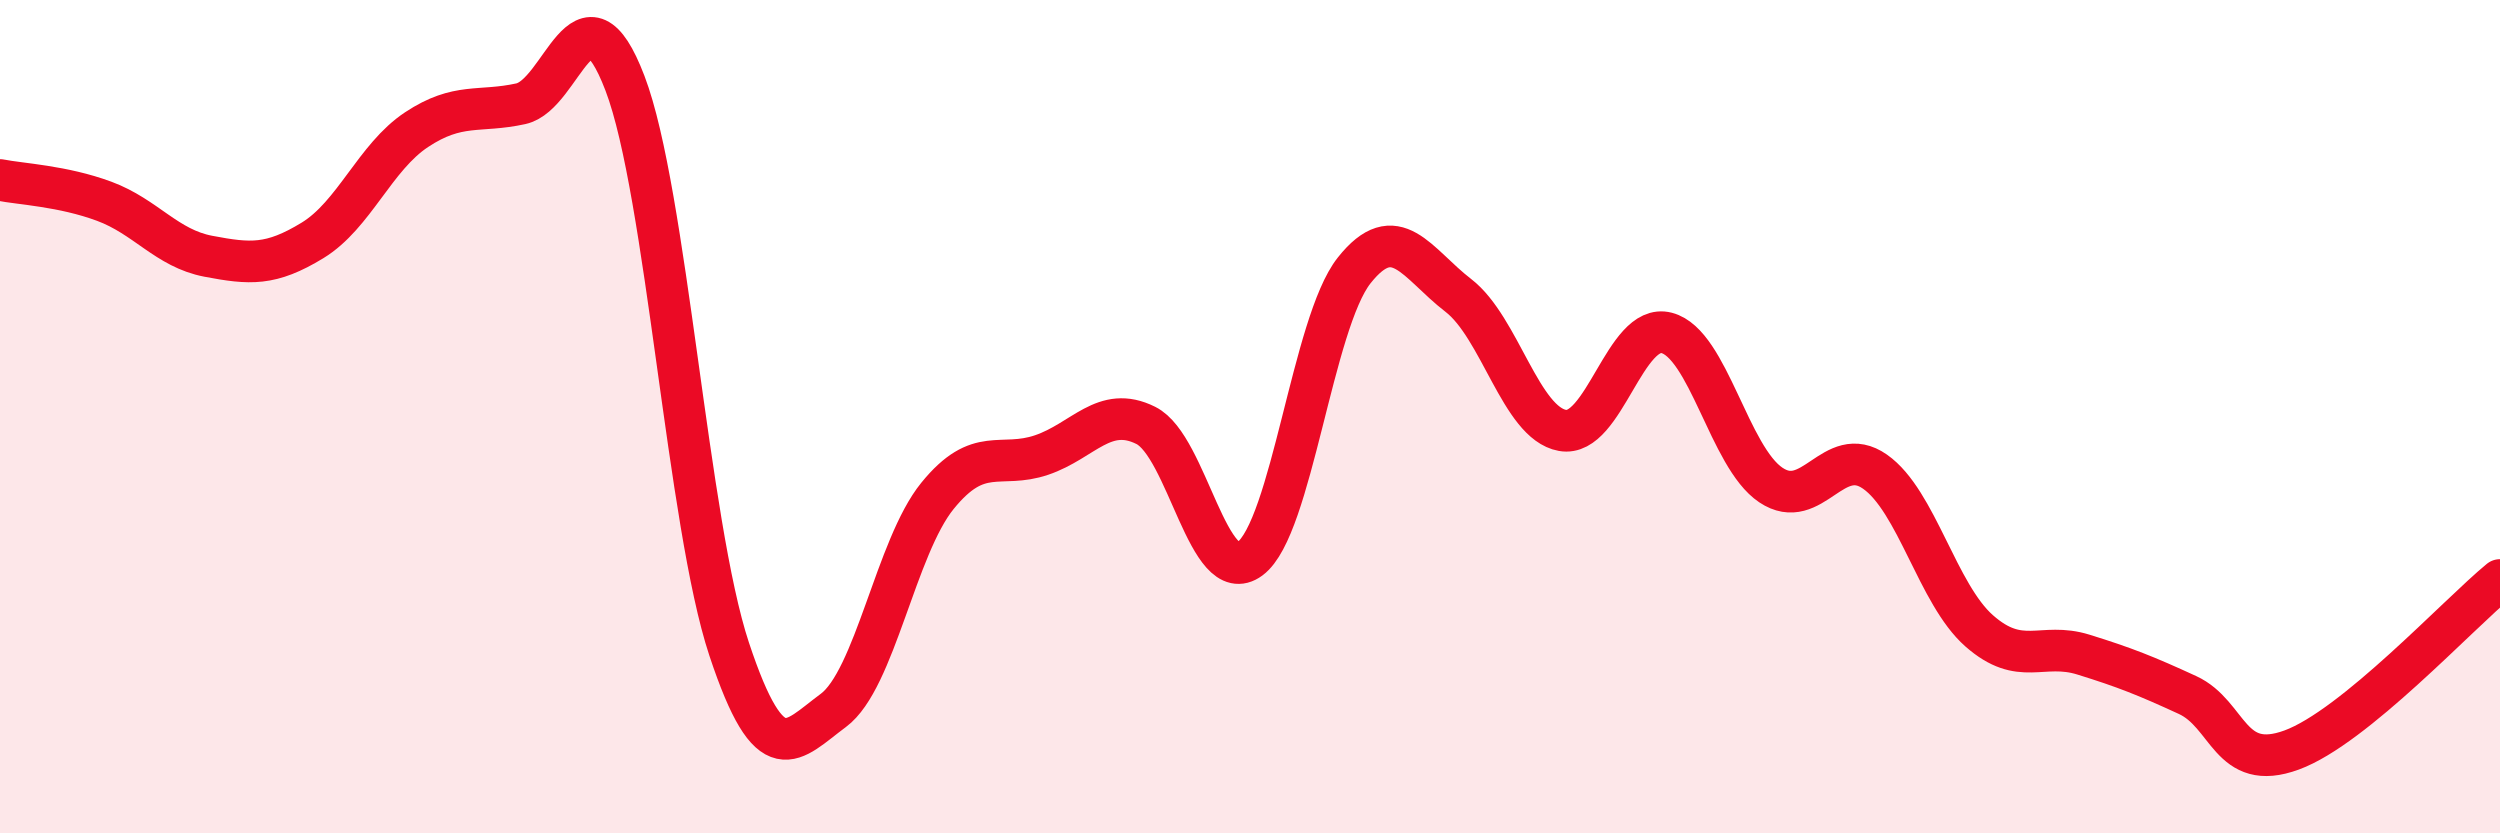
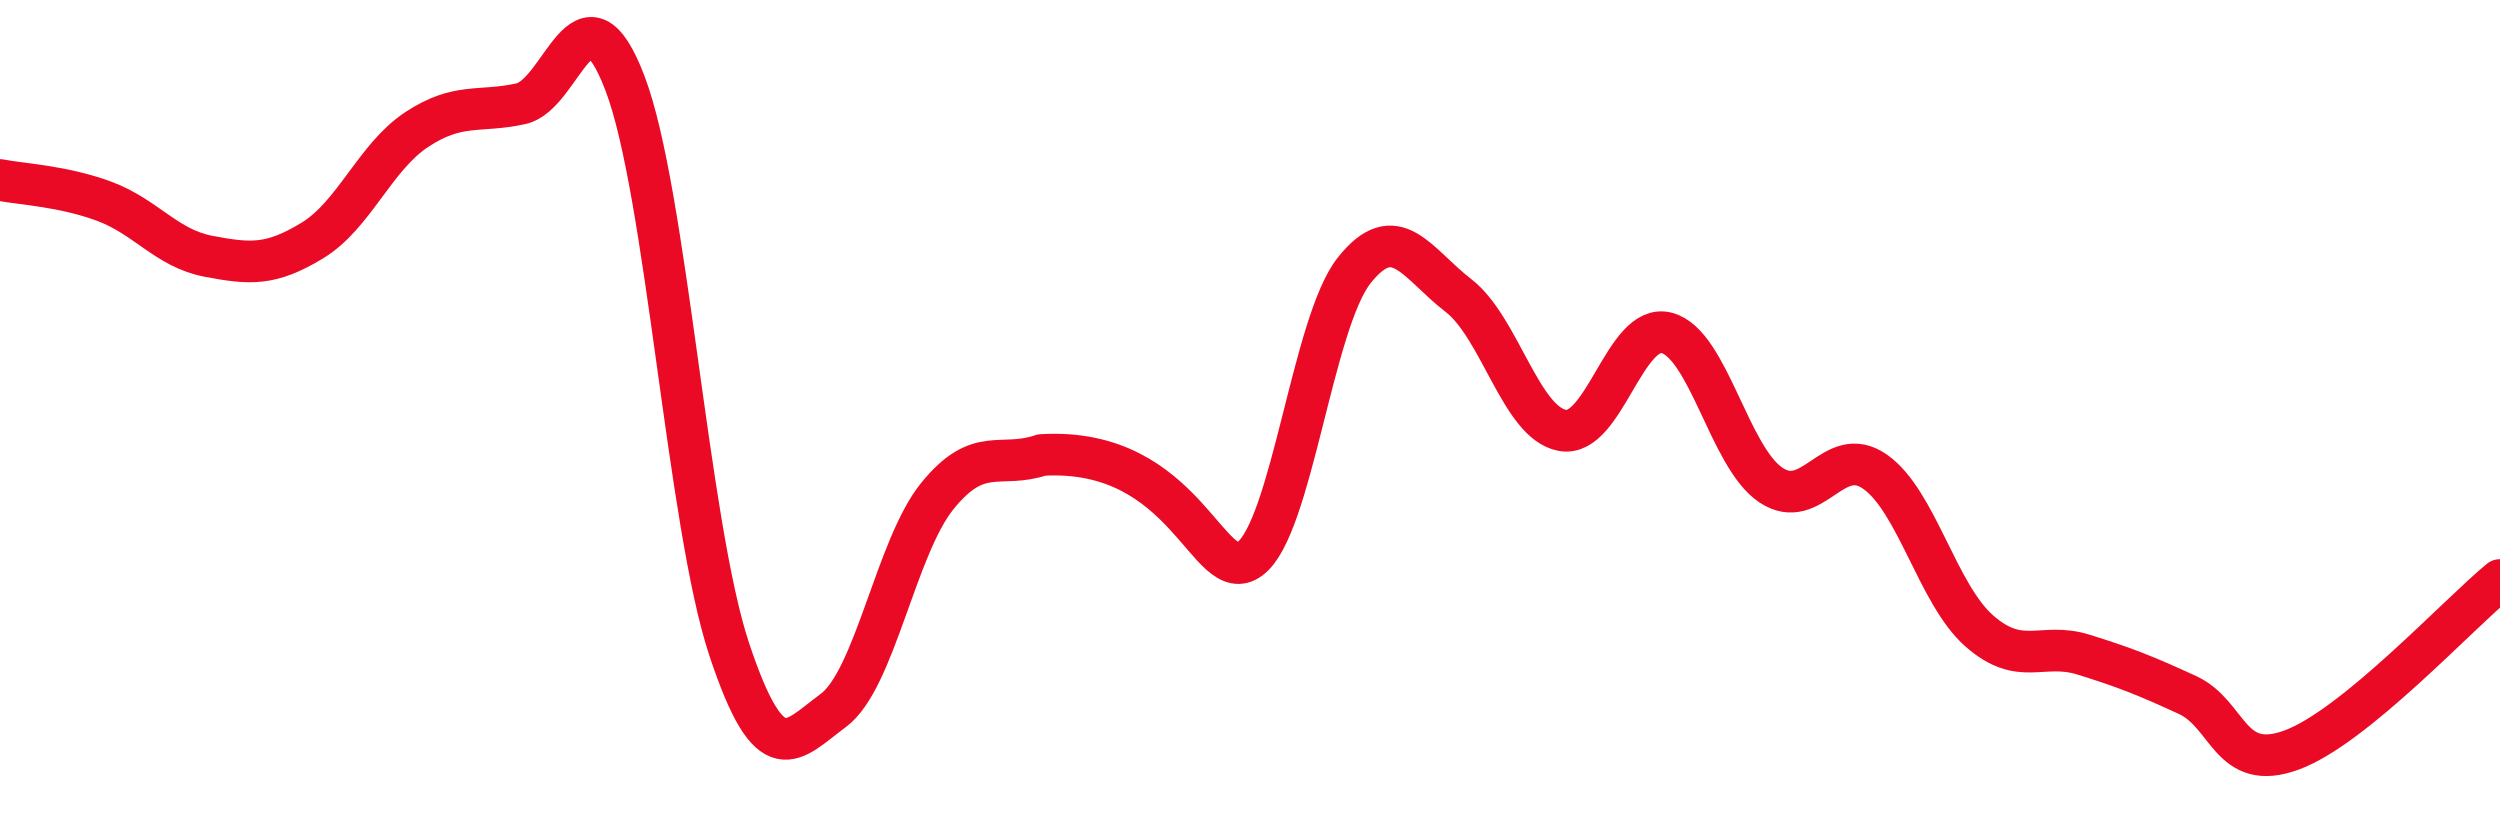
<svg xmlns="http://www.w3.org/2000/svg" width="60" height="20" viewBox="0 0 60 20">
-   <path d="M 0,4.32 C 0.5,4.42 1.5,4.46 2.5,4.83 C 3.5,5.2 4,5.96 5,6.15 C 6,6.34 6.5,6.38 7.5,5.77 C 8.5,5.16 9,3.77 10,3.11 C 11,2.45 11.5,2.71 12.5,2.49 C 13.5,2.27 14,-0.62 15,2 C 16,4.62 16.5,12.57 17.5,15.58 C 18.5,18.59 19,17.79 20,17.05 C 21,16.31 21.5,13.13 22.5,11.9 C 23.5,10.67 24,11.26 25,10.92 C 26,10.58 26.5,9.71 27.5,10.21 C 28.5,10.71 29,14.15 30,13.41 C 31,12.67 31.5,7.75 32.5,6.49 C 33.5,5.23 34,6.32 35,7.09 C 36,7.86 36.5,10.15 37.5,10.33 C 38.5,10.51 39,7.73 40,7.99 C 41,8.25 41.5,10.97 42.5,11.64 C 43.5,12.31 44,10.62 45,11.32 C 46,12.02 46.5,14.26 47.5,15.14 C 48.5,16.02 49,15.4 50,15.71 C 51,16.02 51.5,16.22 52.5,16.68 C 53.5,17.14 53.5,18.55 55,18 C 56.5,17.45 59,14.74 60,13.92L60 20L0 20Z" fill="#EB0A25" opacity="0.1" stroke-linecap="round" stroke-linejoin="round" />
-   <path d="M 0,4.32 C 0.5,4.42 1.5,4.46 2.5,4.83 C 3.5,5.2 4,5.96 5,6.15 C 6,6.34 6.5,6.38 7.5,5.77 C 8.5,5.16 9,3.77 10,3.11 C 11,2.45 11.5,2.71 12.5,2.49 C 13.5,2.27 14,-0.62 15,2 C 16,4.62 16.5,12.57 17.5,15.58 C 18.5,18.59 19,17.79 20,17.05 C 21,16.31 21.5,13.13 22.5,11.9 C 23.5,10.67 24,11.26 25,10.92 C 26,10.58 26.5,9.71 27.5,10.21 C 28.5,10.71 29,14.15 30,13.41 C 31,12.67 31.5,7.75 32.5,6.49 C 33.5,5.23 34,6.32 35,7.09 C 36,7.86 36.5,10.15 37.5,10.33 C 38.5,10.51 39,7.73 40,7.99 C 41,8.25 41.5,10.97 42.5,11.64 C 43.5,12.31 44,10.62 45,11.32 C 46,12.02 46.5,14.26 47.5,15.14 C 48.5,16.02 49,15.4 50,15.71 C 51,16.02 51.5,16.22 52.5,16.68 C 53.5,17.14 53.5,18.55 55,18 C 56.5,17.45 59,14.74 60,13.92" stroke="#EB0A25" stroke-width="1" fill="none" stroke-linecap="round" stroke-linejoin="round" />
+   <path d="M 0,4.32 C 0.5,4.42 1.5,4.46 2.5,4.83 C 3.5,5.2 4,5.96 5,6.15 C 6,6.34 6.5,6.38 7.5,5.77 C 8.5,5.16 9,3.77 10,3.11 C 11,2.45 11.5,2.71 12.5,2.49 C 13.5,2.27 14,-0.62 15,2 C 16,4.62 16.5,12.57 17.5,15.58 C 18.5,18.59 19,17.79 20,17.05 C 21,16.31 21.5,13.13 22.5,11.9 C 23.5,10.67 24,11.26 25,10.92 C 28.5,10.71 29,14.15 30,13.41 C 31,12.67 31.5,7.75 32.5,6.49 C 33.5,5.23 34,6.32 35,7.09 C 36,7.86 36.5,10.15 37.5,10.33 C 38.5,10.51 39,7.73 40,7.99 C 41,8.25 41.5,10.97 42.5,11.64 C 43.5,12.31 44,10.62 45,11.32 C 46,12.02 46.5,14.26 47.5,15.14 C 48.5,16.02 49,15.4 50,15.71 C 51,16.02 51.5,16.22 52.5,16.68 C 53.5,17.14 53.5,18.55 55,18 C 56.5,17.45 59,14.74 60,13.92" stroke="#EB0A25" stroke-width="1" fill="none" stroke-linecap="round" stroke-linejoin="round" />
</svg>